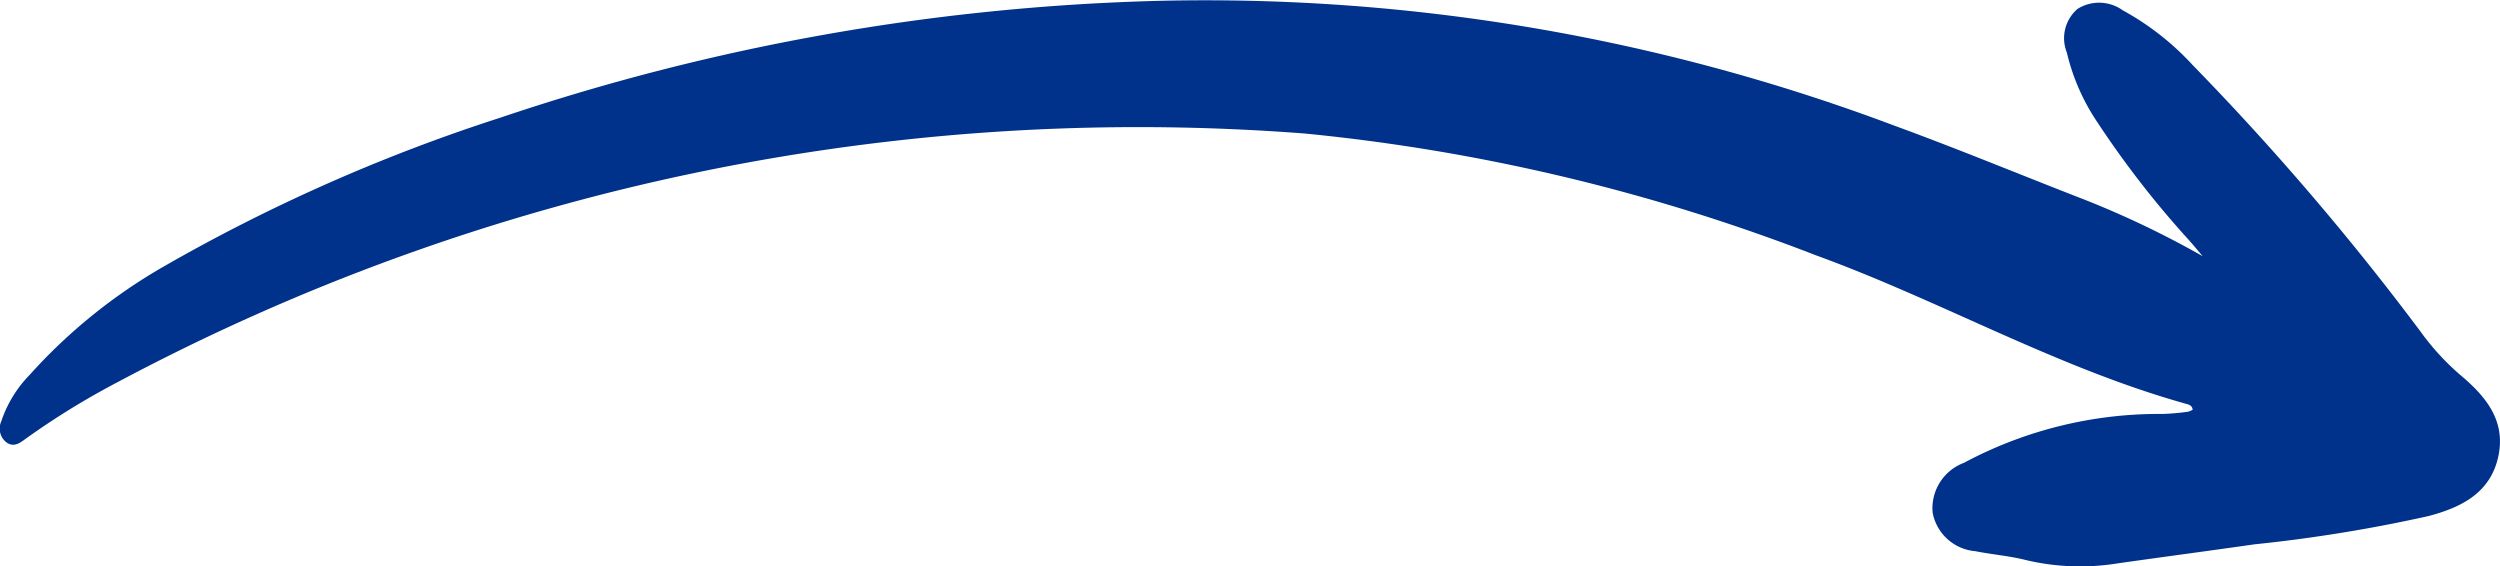
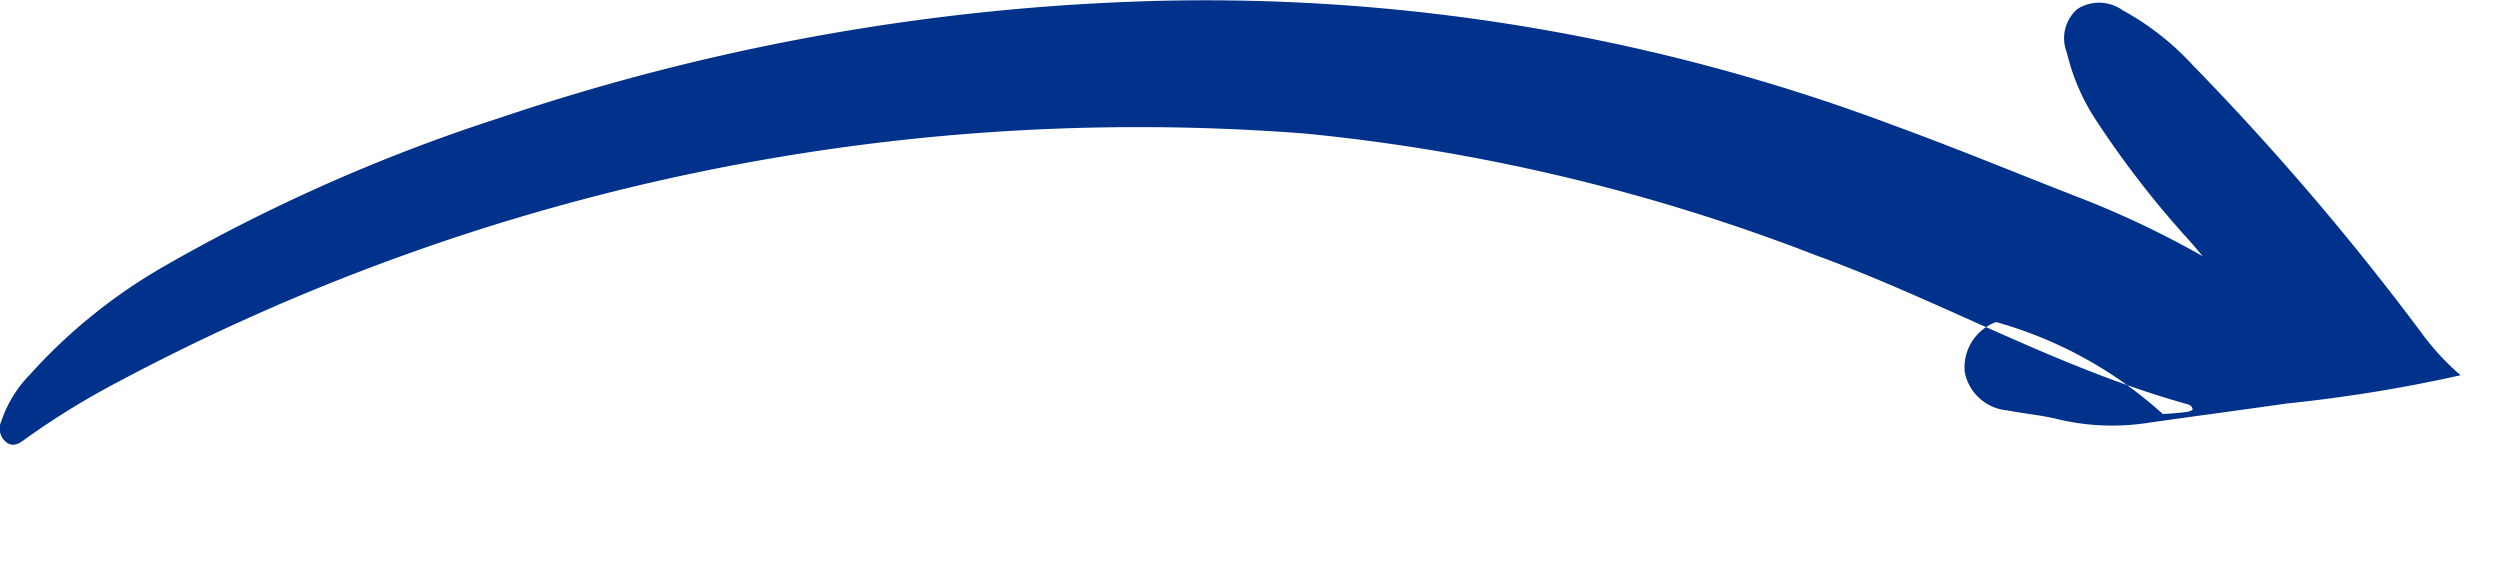
<svg xmlns="http://www.w3.org/2000/svg" width="110.527" height="25.037" viewBox="0 0 110.527 25.037">
-   <path id="Path_242" data-name="Path 242" d="M97.39,11.326c-.2-.238-.4-.477-.61-.714a42.286,42.286,0,0,1-4.033-5.19,9.325,9.325,0,0,1-1.362-3.1A1.705,1.705,0,0,1,91.86.391a1.794,1.794,0,0,1,2,.066,12.058,12.058,0,0,1,3.085,2.416,118.516,118.516,0,0,1,10.068,11.773,11.063,11.063,0,0,0,1.781,1.943c1.1.924,2,1.994,1.671,3.568-.343,1.642-1.655,2.278-3.089,2.657a66.656,66.656,0,0,1-7.684,1.249c-2.022.289-4.045.557-6.066.844a10.385,10.385,0,0,1-4.053-.148c-.731-.185-1.492-.243-2.232-.391a2.1,2.1,0,0,1-1.889-1.7,2.141,2.141,0,0,1,1.382-2.206A18.291,18.291,0,0,1,95.623,18.3a10.551,10.551,0,0,0,1.129-.1.694.694,0,0,0,.195-.087c-.015-.168-.137-.217-.256-.251-5.713-1.59-10.869-4.564-16.41-6.58a85.416,85.416,0,0,0-22.589-5.38,95.934,95.934,0,0,0-52.5,11A34.239,34.239,0,0,0,1.139,19.4c-.255.189-.507.374-.819.176a.768.768,0,0,1-.256-.948,5.363,5.363,0,0,1,1.249-2.049,24.087,24.087,0,0,1,5.912-4.785A77.842,77.842,0,0,1,22.134,5.2,98.981,98.981,0,0,1,51.213.037,86.5,86.5,0,0,1,83.746,5.549c2.793,1.02,5.543,2.159,8.316,3.236a41.227,41.227,0,0,1,5.328,2.541" transform="translate(-0.008 0.001)" fill="#00318b" fill-rule="evenodd" />
+   <path id="Path_242" data-name="Path 242" d="M97.39,11.326c-.2-.238-.4-.477-.61-.714a42.286,42.286,0,0,1-4.033-5.19,9.325,9.325,0,0,1-1.362-3.1A1.705,1.705,0,0,1,91.86.391a1.794,1.794,0,0,1,2,.066,12.058,12.058,0,0,1,3.085,2.416,118.516,118.516,0,0,1,10.068,11.773,11.063,11.063,0,0,0,1.781,1.943a66.656,66.656,0,0,1-7.684,1.249c-2.022.289-4.045.557-6.066.844a10.385,10.385,0,0,1-4.053-.148c-.731-.185-1.492-.243-2.232-.391a2.1,2.1,0,0,1-1.889-1.7,2.141,2.141,0,0,1,1.382-2.206A18.291,18.291,0,0,1,95.623,18.3a10.551,10.551,0,0,0,1.129-.1.694.694,0,0,0,.195-.087c-.015-.168-.137-.217-.256-.251-5.713-1.59-10.869-4.564-16.41-6.58a85.416,85.416,0,0,0-22.589-5.38,95.934,95.934,0,0,0-52.5,11A34.239,34.239,0,0,0,1.139,19.4c-.255.189-.507.374-.819.176a.768.768,0,0,1-.256-.948,5.363,5.363,0,0,1,1.249-2.049,24.087,24.087,0,0,1,5.912-4.785A77.842,77.842,0,0,1,22.134,5.2,98.981,98.981,0,0,1,51.213.037,86.5,86.5,0,0,1,83.746,5.549c2.793,1.02,5.543,2.159,8.316,3.236a41.227,41.227,0,0,1,5.328,2.541" transform="translate(-0.008 0.001)" fill="#00318b" fill-rule="evenodd" />
</svg>